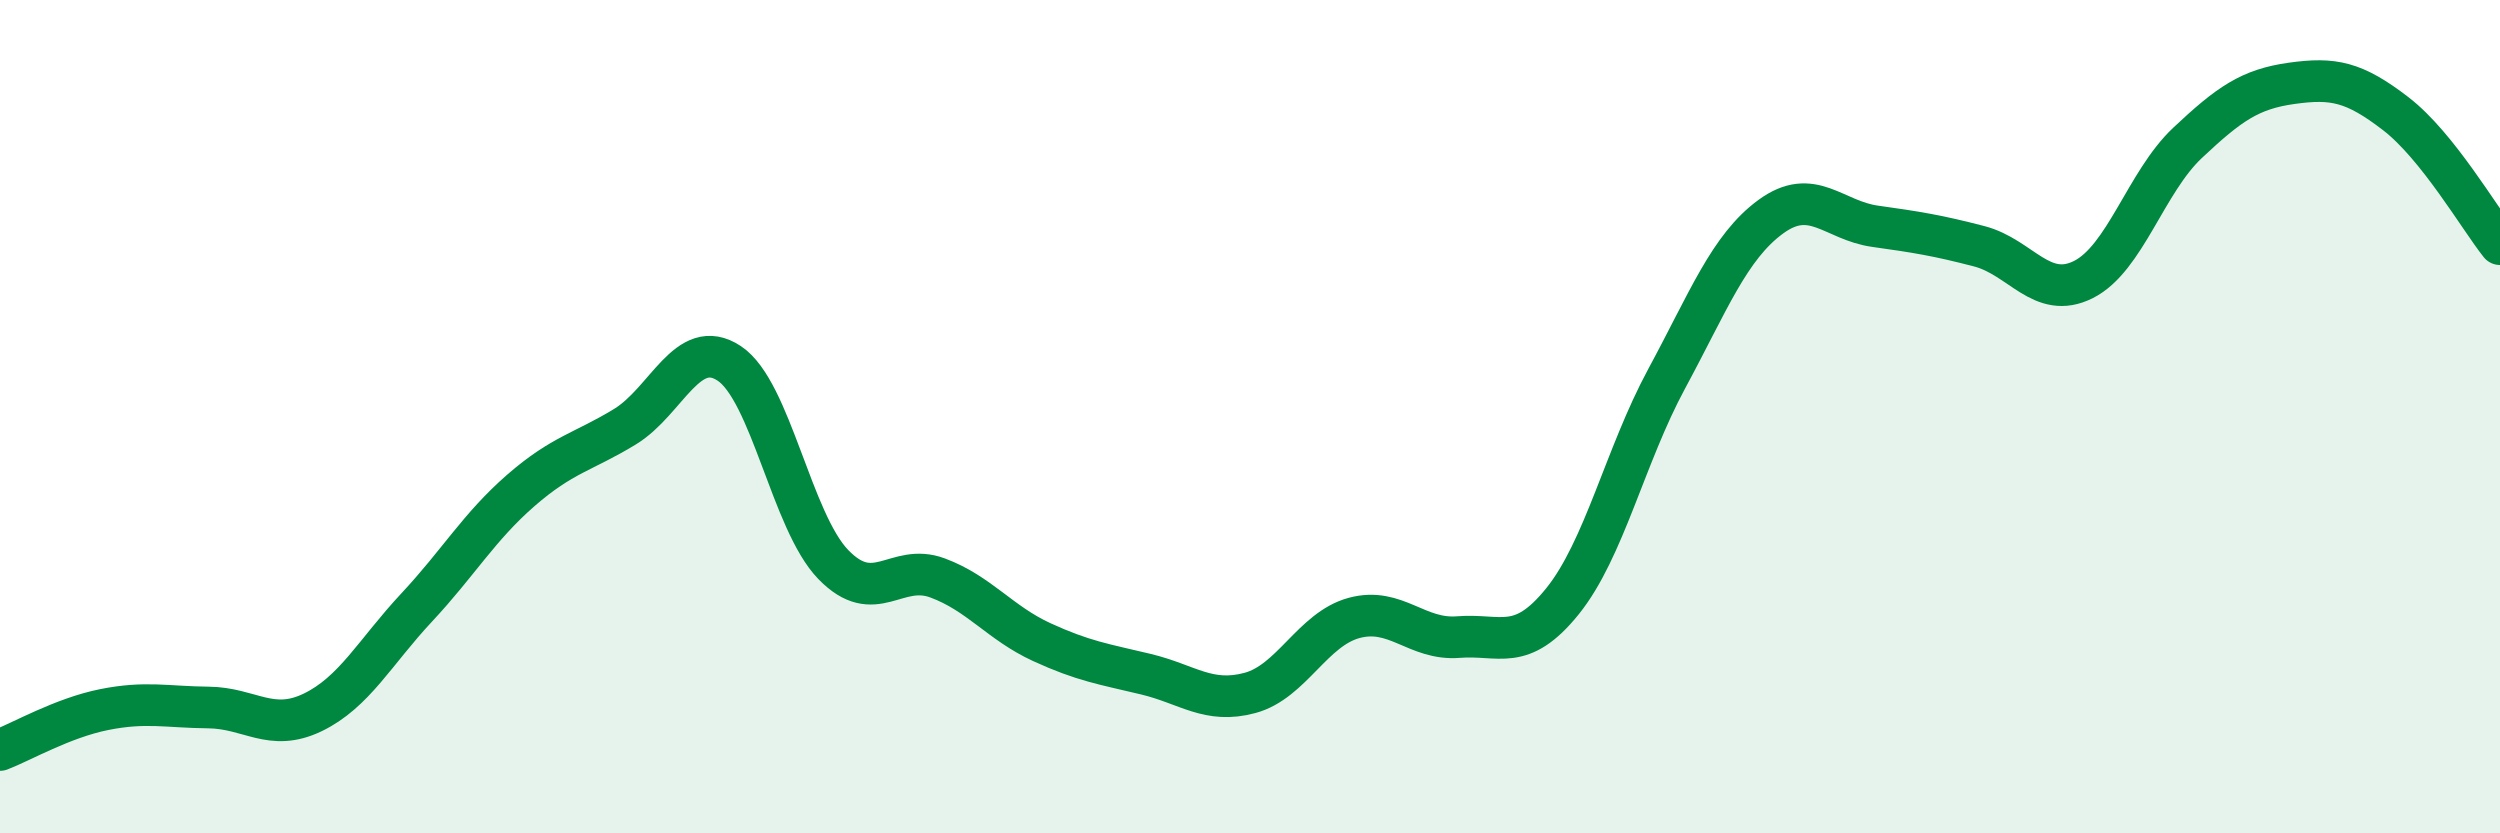
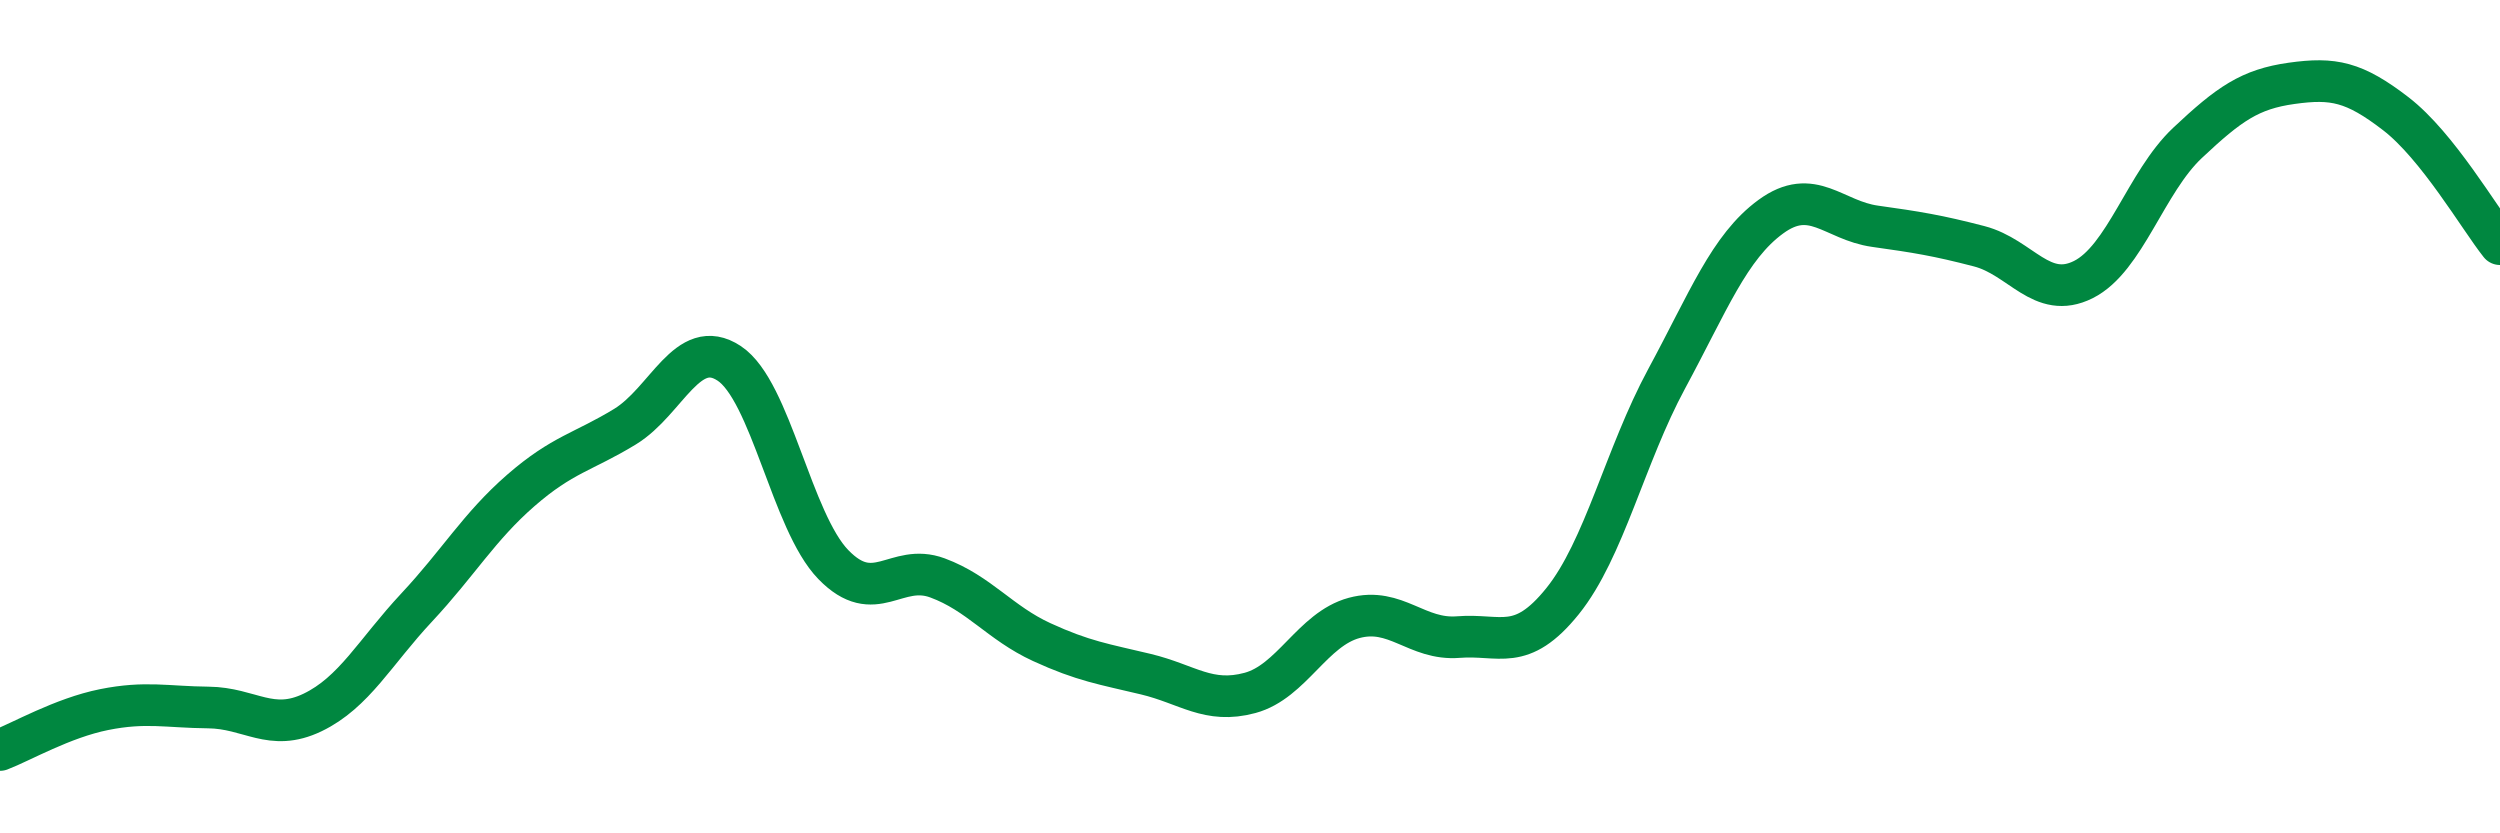
<svg xmlns="http://www.w3.org/2000/svg" width="60" height="20" viewBox="0 0 60 20">
-   <path d="M 0,18 C 0.5,17.81 1.5,17.23 2.5,17.03 C 3.5,16.83 4,16.97 5,16.98 C 6,16.99 6.5,17.58 7.5,17.1 C 8.5,16.62 9,15.65 10,14.58 C 11,13.51 11.5,12.64 12.5,11.77 C 13.5,10.9 14,10.85 15,10.24 C 16,9.63 16.5,8.06 17.5,8.72 C 18.5,9.38 19,12.52 20,13.55 C 21,14.58 21.5,13.5 22.5,13.87 C 23.5,14.24 24,14.95 25,15.41 C 26,15.87 26.5,15.94 27.5,16.18 C 28.5,16.42 29,16.9 30,16.63 C 31,16.36 31.5,15.1 32.5,14.83 C 33.5,14.56 34,15.37 35,15.29 C 36,15.21 36.5,15.67 37.5,14.43 C 38.5,13.19 39,10.94 40,9.09 C 41,7.24 41.5,5.93 42.5,5.2 C 43.5,4.47 44,5.29 45,5.43 C 46,5.57 46.5,5.65 47.5,5.91 C 48.5,6.17 49,7.21 50,6.71 C 51,6.21 51.5,4.37 52.5,3.43 C 53.5,2.49 54,2.14 55,2 C 56,1.86 56.5,1.96 57.5,2.73 C 58.5,3.5 59.5,5.23 60,5.86L60 20L0 20Z" fill="#008740" opacity="0.1" stroke-linecap="round" stroke-linejoin="round" />
  <path d="M 0,18 C 0.5,17.81 1.5,17.23 2.5,17.03 C 3.5,16.83 4,16.97 5,16.98 C 6,16.99 6.5,17.58 7.5,17.1 C 8.5,16.62 9,15.65 10,14.58 C 11,13.51 11.5,12.64 12.5,11.77 C 13.5,10.9 14,10.85 15,10.24 C 16,9.63 16.5,8.06 17.5,8.72 C 18.5,9.38 19,12.52 20,13.55 C 21,14.58 21.5,13.5 22.5,13.87 C 23.5,14.24 24,14.95 25,15.41 C 26,15.87 26.5,15.94 27.5,16.18 C 28.5,16.42 29,16.9 30,16.63 C 31,16.36 31.5,15.1 32.5,14.83 C 33.5,14.56 34,15.37 35,15.29 C 36,15.21 36.5,15.67 37.5,14.43 C 38.5,13.19 39,10.94 40,9.09 C 41,7.24 41.5,5.93 42.5,5.2 C 43.5,4.47 44,5.29 45,5.43 C 46,5.57 46.5,5.65 47.5,5.91 C 48.5,6.17 49,7.21 50,6.71 C 51,6.21 51.5,4.37 52.5,3.43 C 53.5,2.49 54,2.14 55,2 C 56,1.86 56.5,1.96 57.5,2.73 C 58.5,3.5 59.5,5.23 60,5.86" stroke="#008740" stroke-width="1" fill="none" stroke-linecap="round" stroke-linejoin="round" />
</svg>